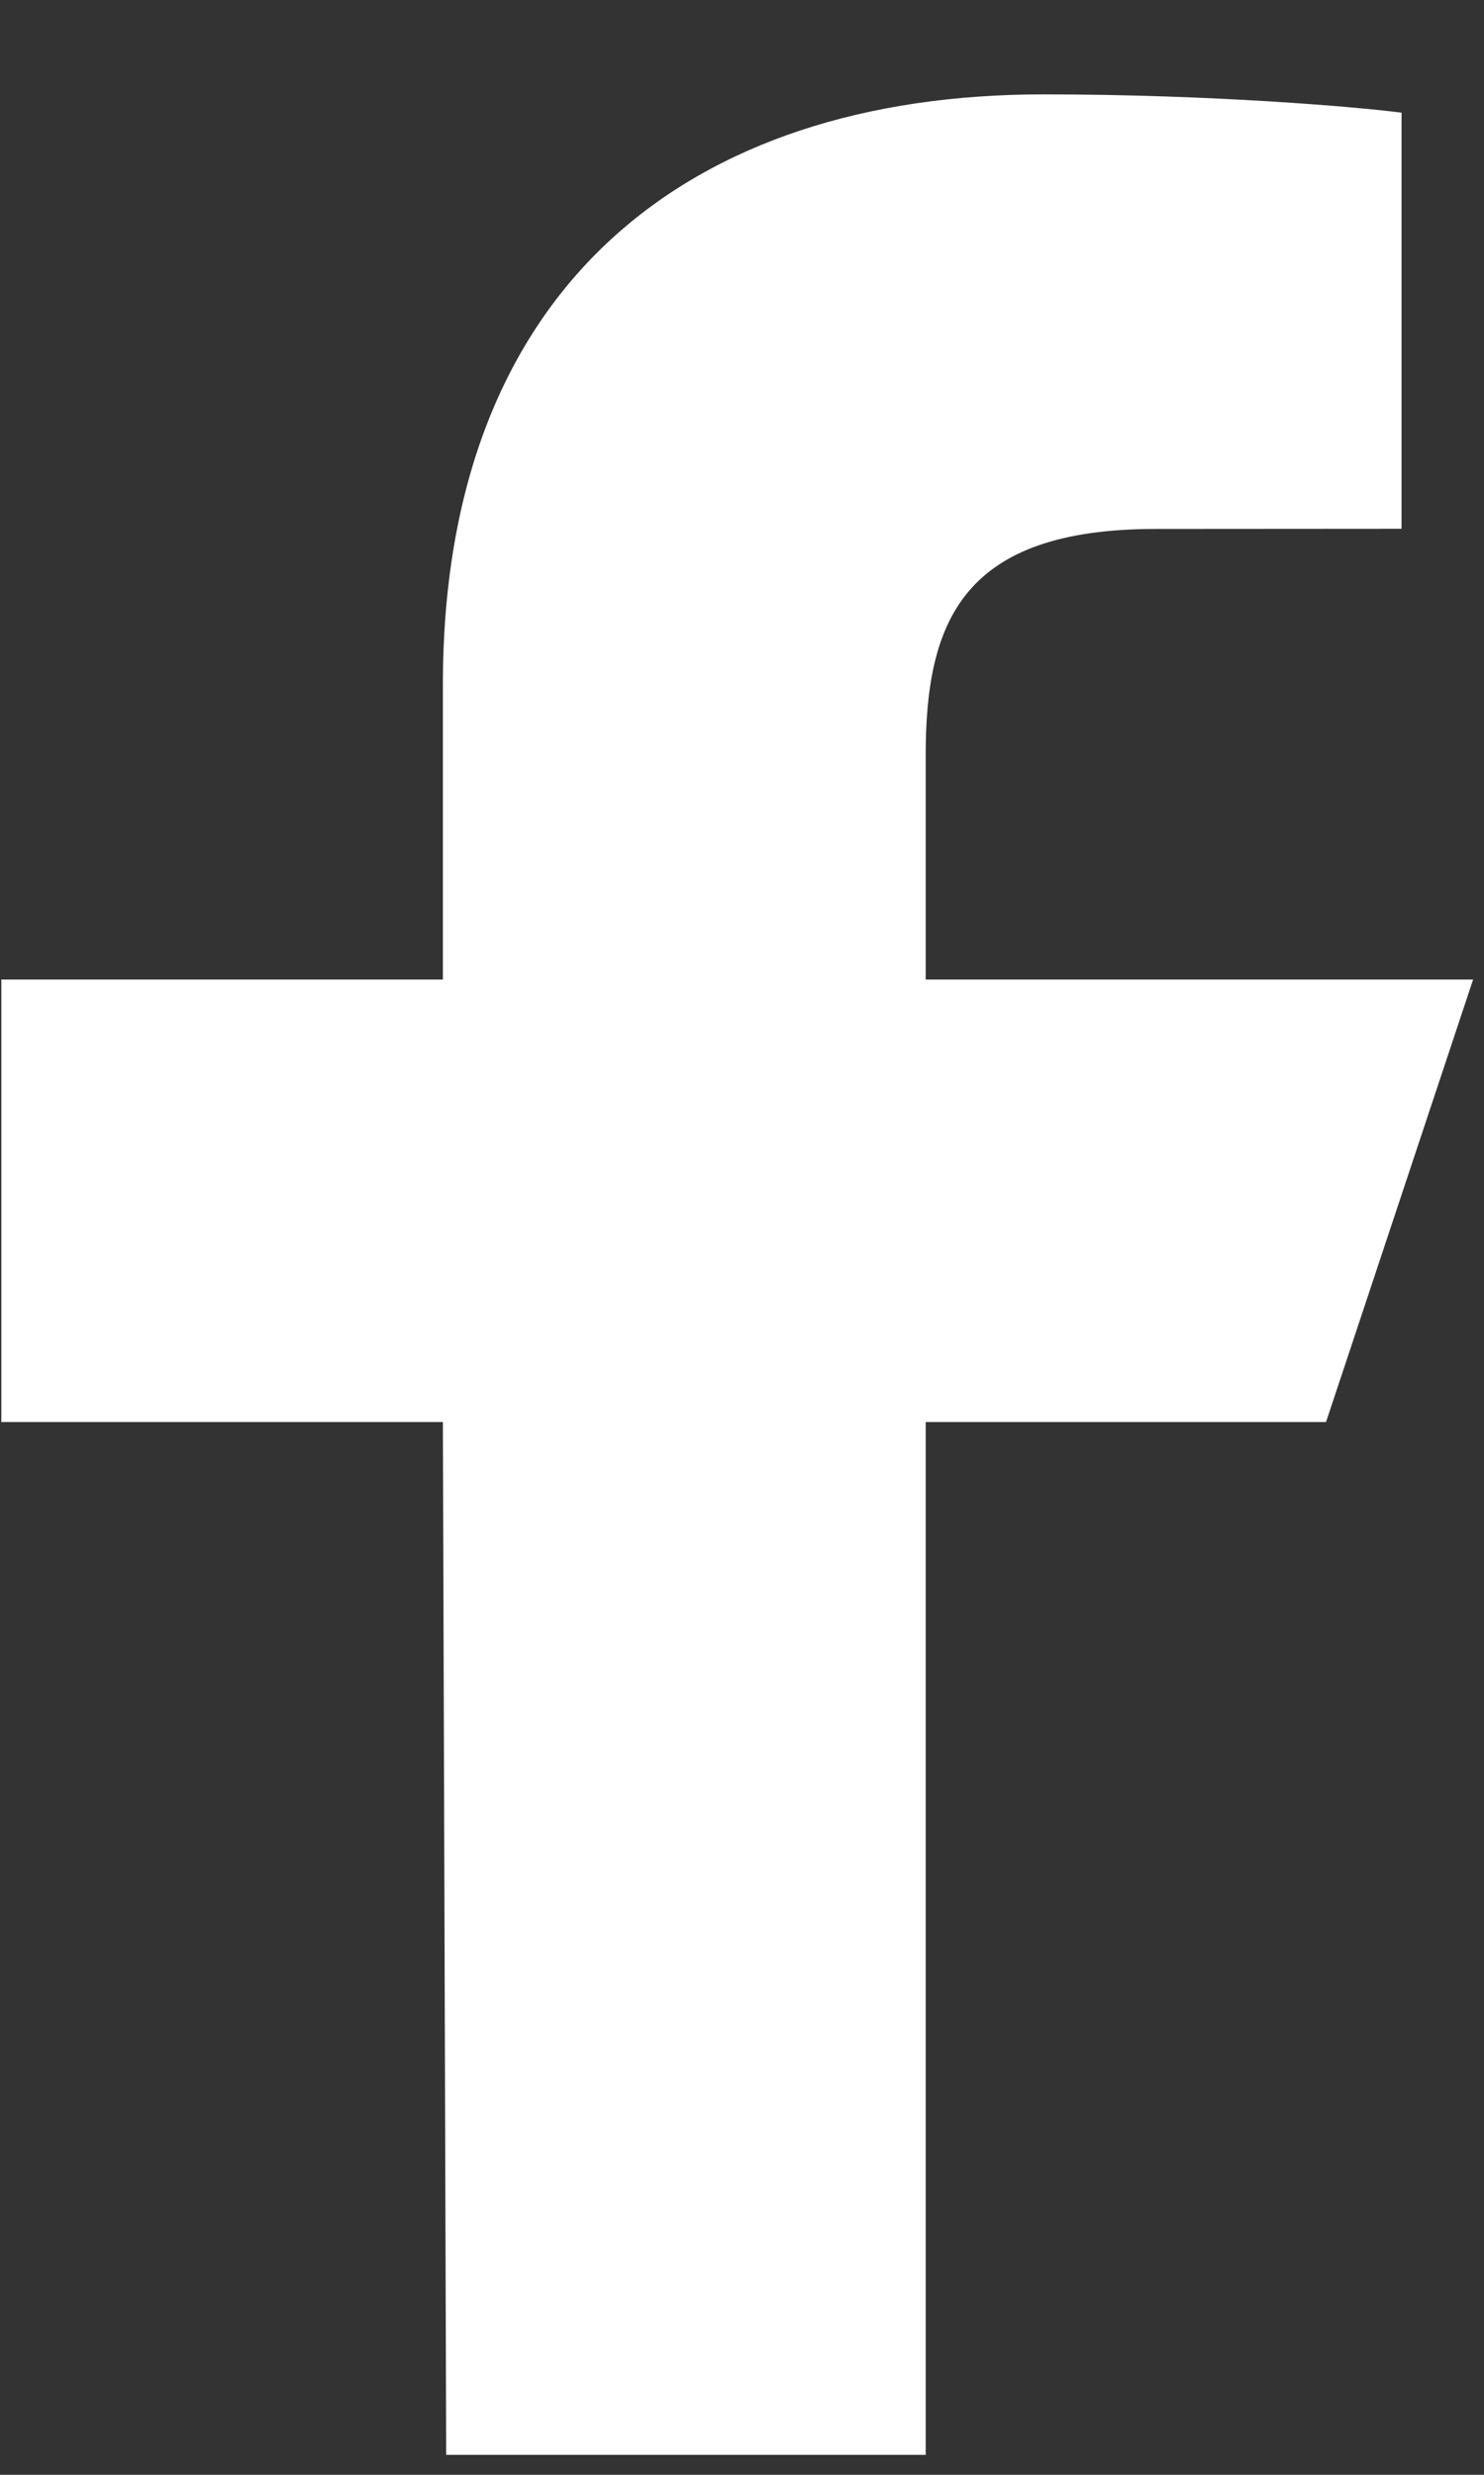
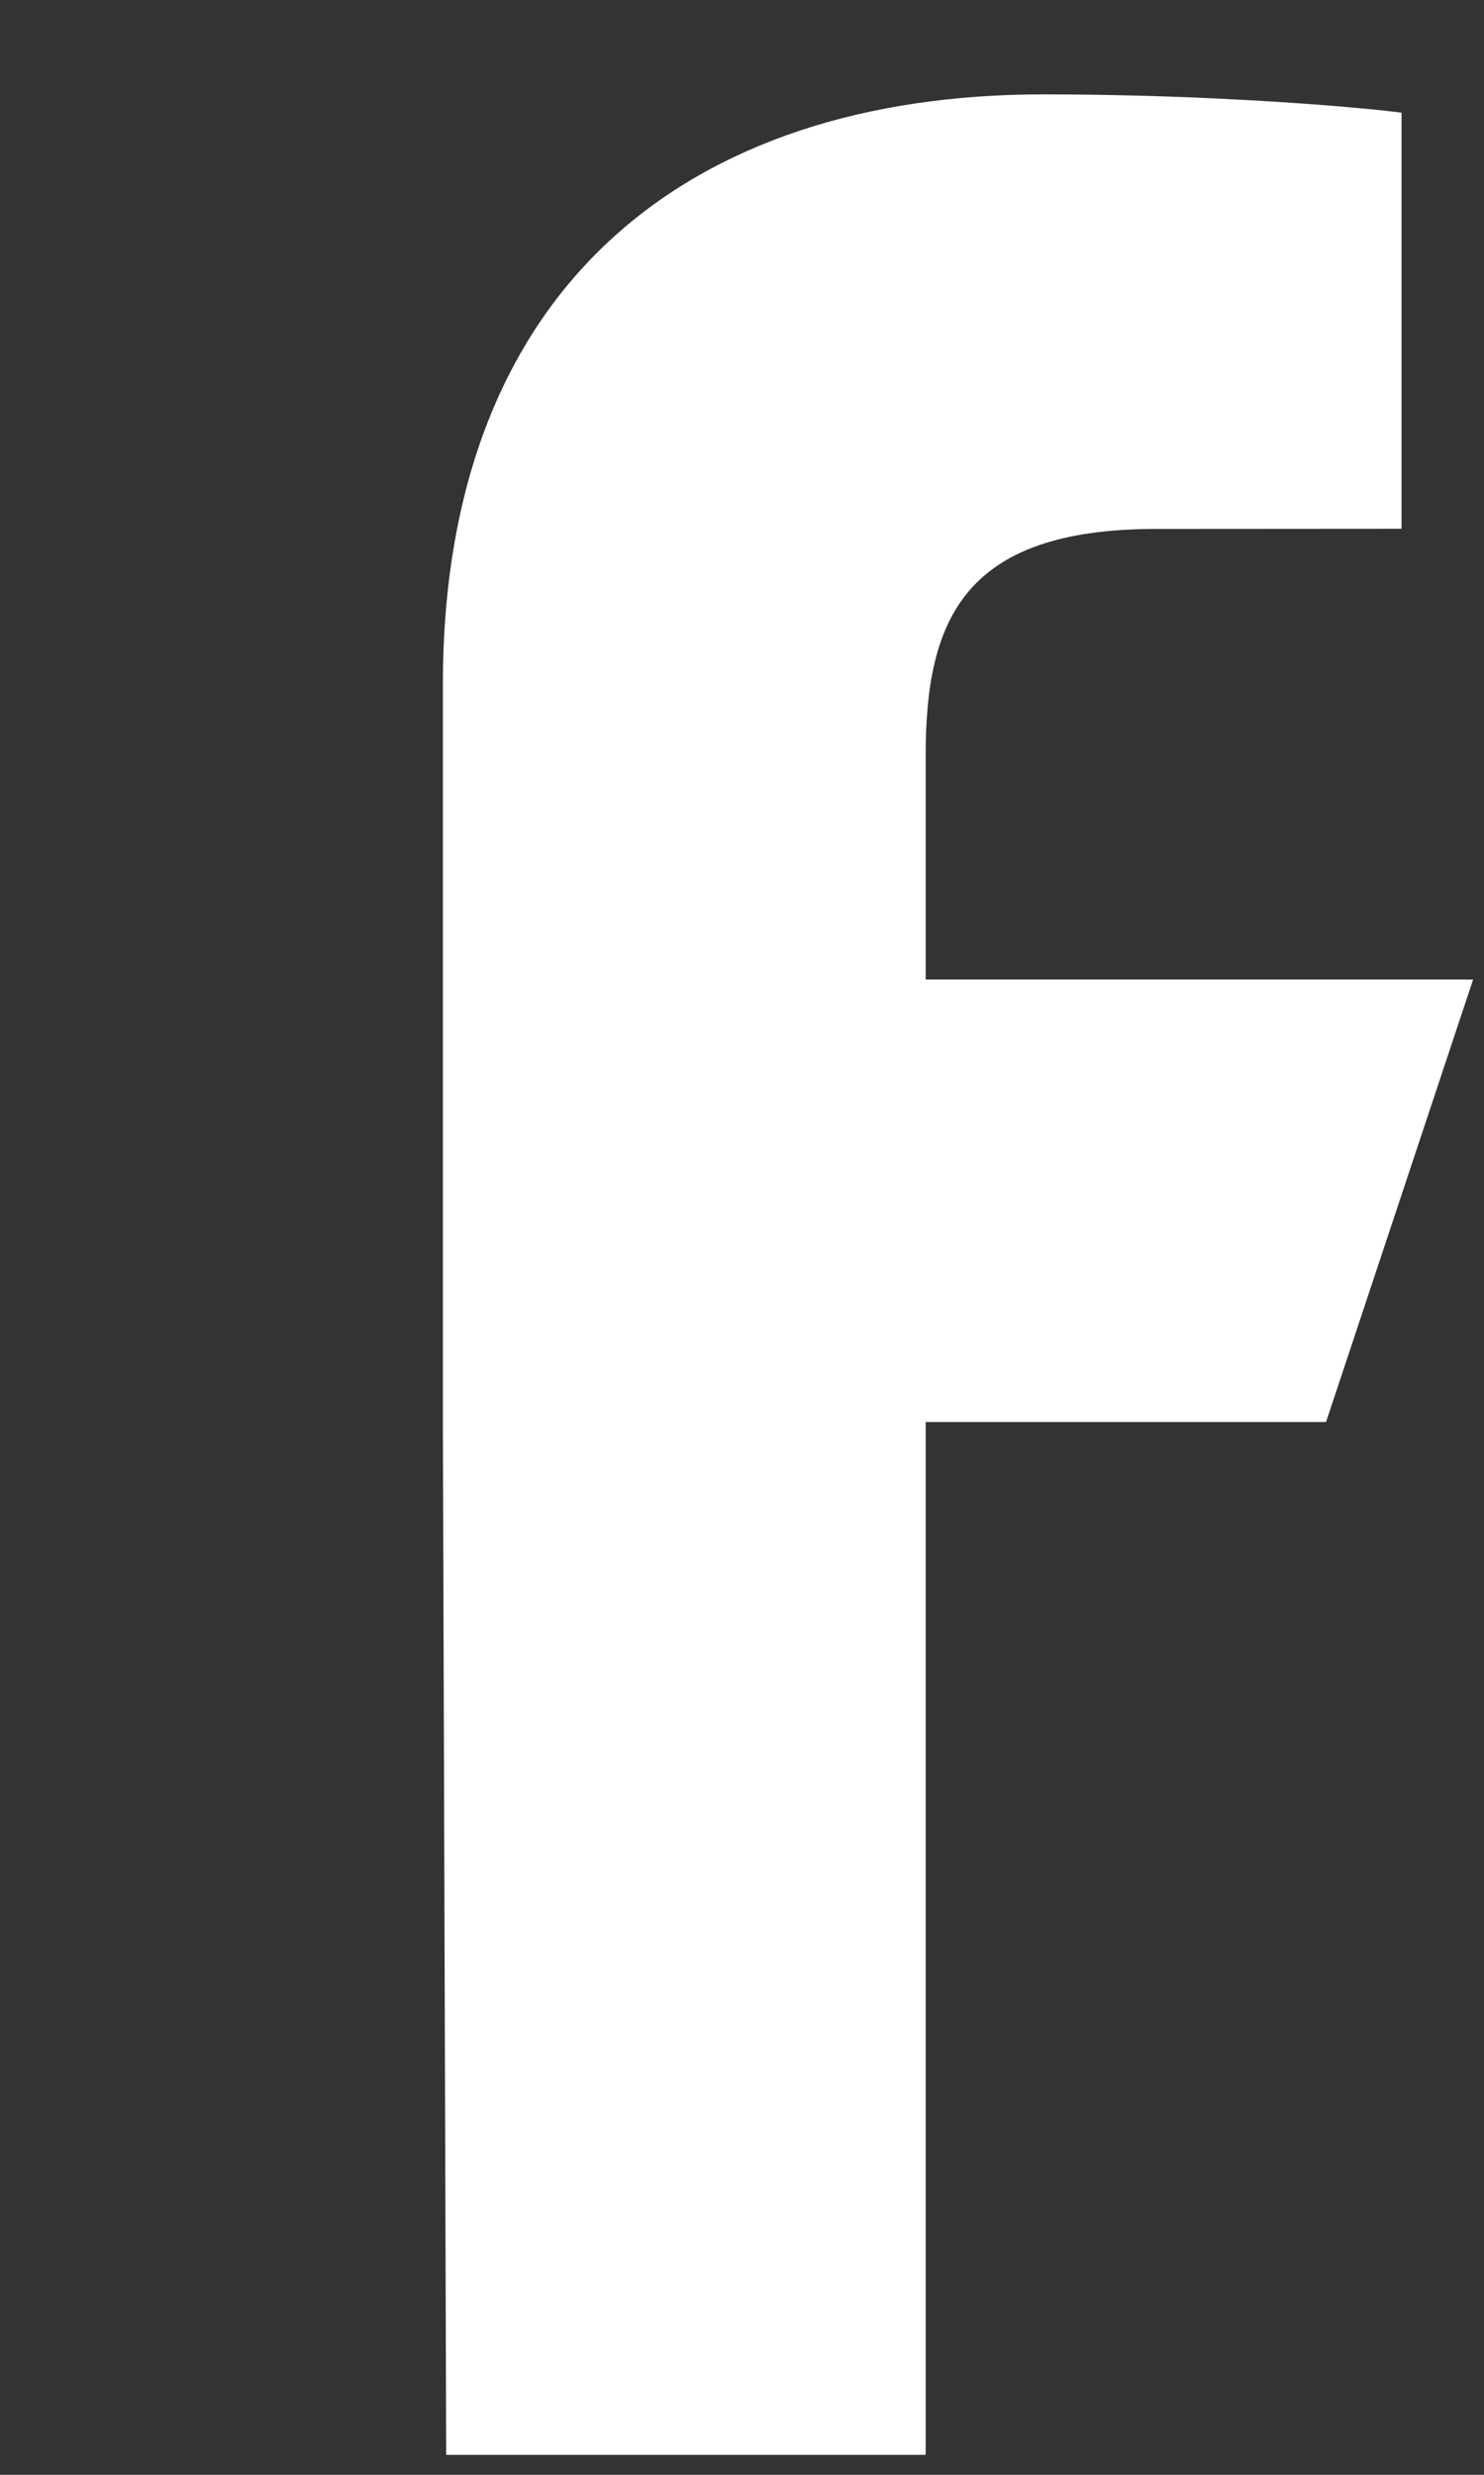
<svg xmlns="http://www.w3.org/2000/svg" width="9" height="15" viewBox="0 0 9 15" fill="none">
  <rect x="0" y="0" width="9" height="15" fill="#333333" stroke="none" />
-   <path d="M2.706 14.879L2.686 8.619H0.008V5.937H2.686V4.149C2.686 1.735 4.178 0.572 6.327 0.572C7.357 0.572 8.242 0.649 8.5 0.683V3.205L7.009 3.206C5.84 3.206 5.614 3.762 5.614 4.579V5.937H8.934L8.042 8.619H5.614V14.879H2.706Z" fill="white" />
+   <path d="M2.706 14.879L2.686 8.619V5.937H2.686V4.149C2.686 1.735 4.178 0.572 6.327 0.572C7.357 0.572 8.242 0.649 8.5 0.683V3.205L7.009 3.206C5.84 3.206 5.614 3.762 5.614 4.579V5.937H8.934L8.042 8.619H5.614V14.879H2.706Z" fill="white" />
</svg>